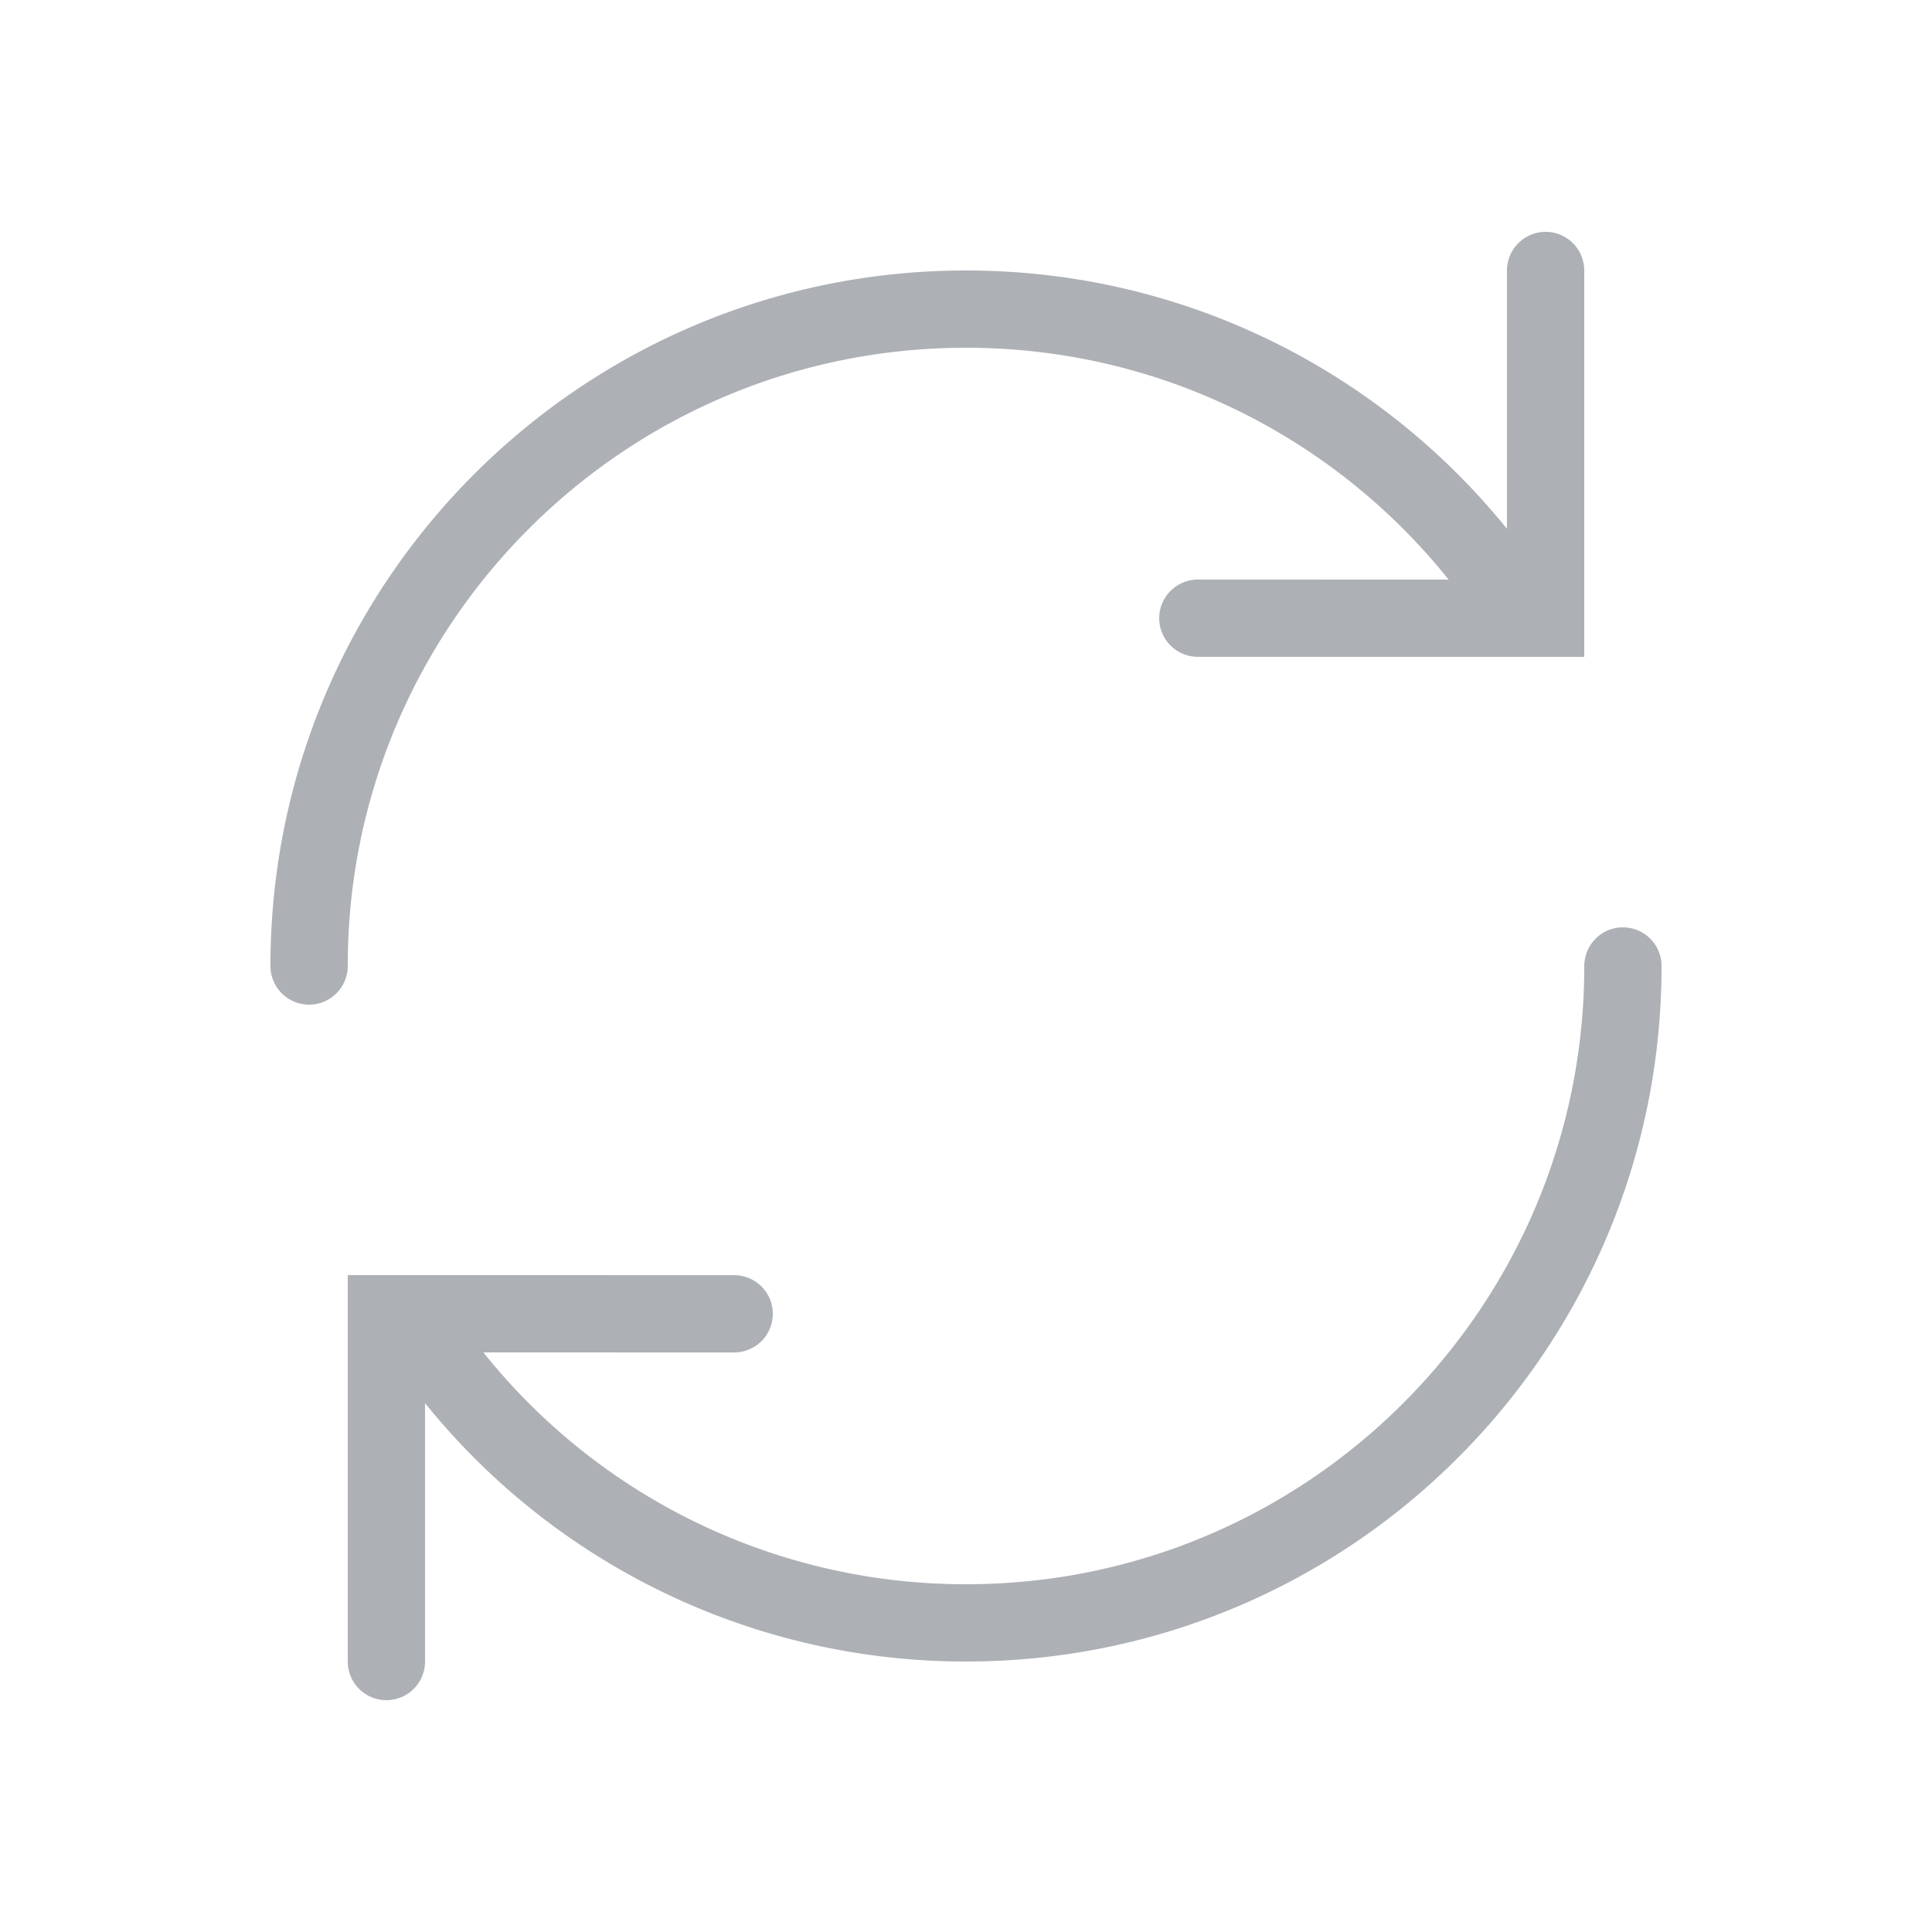
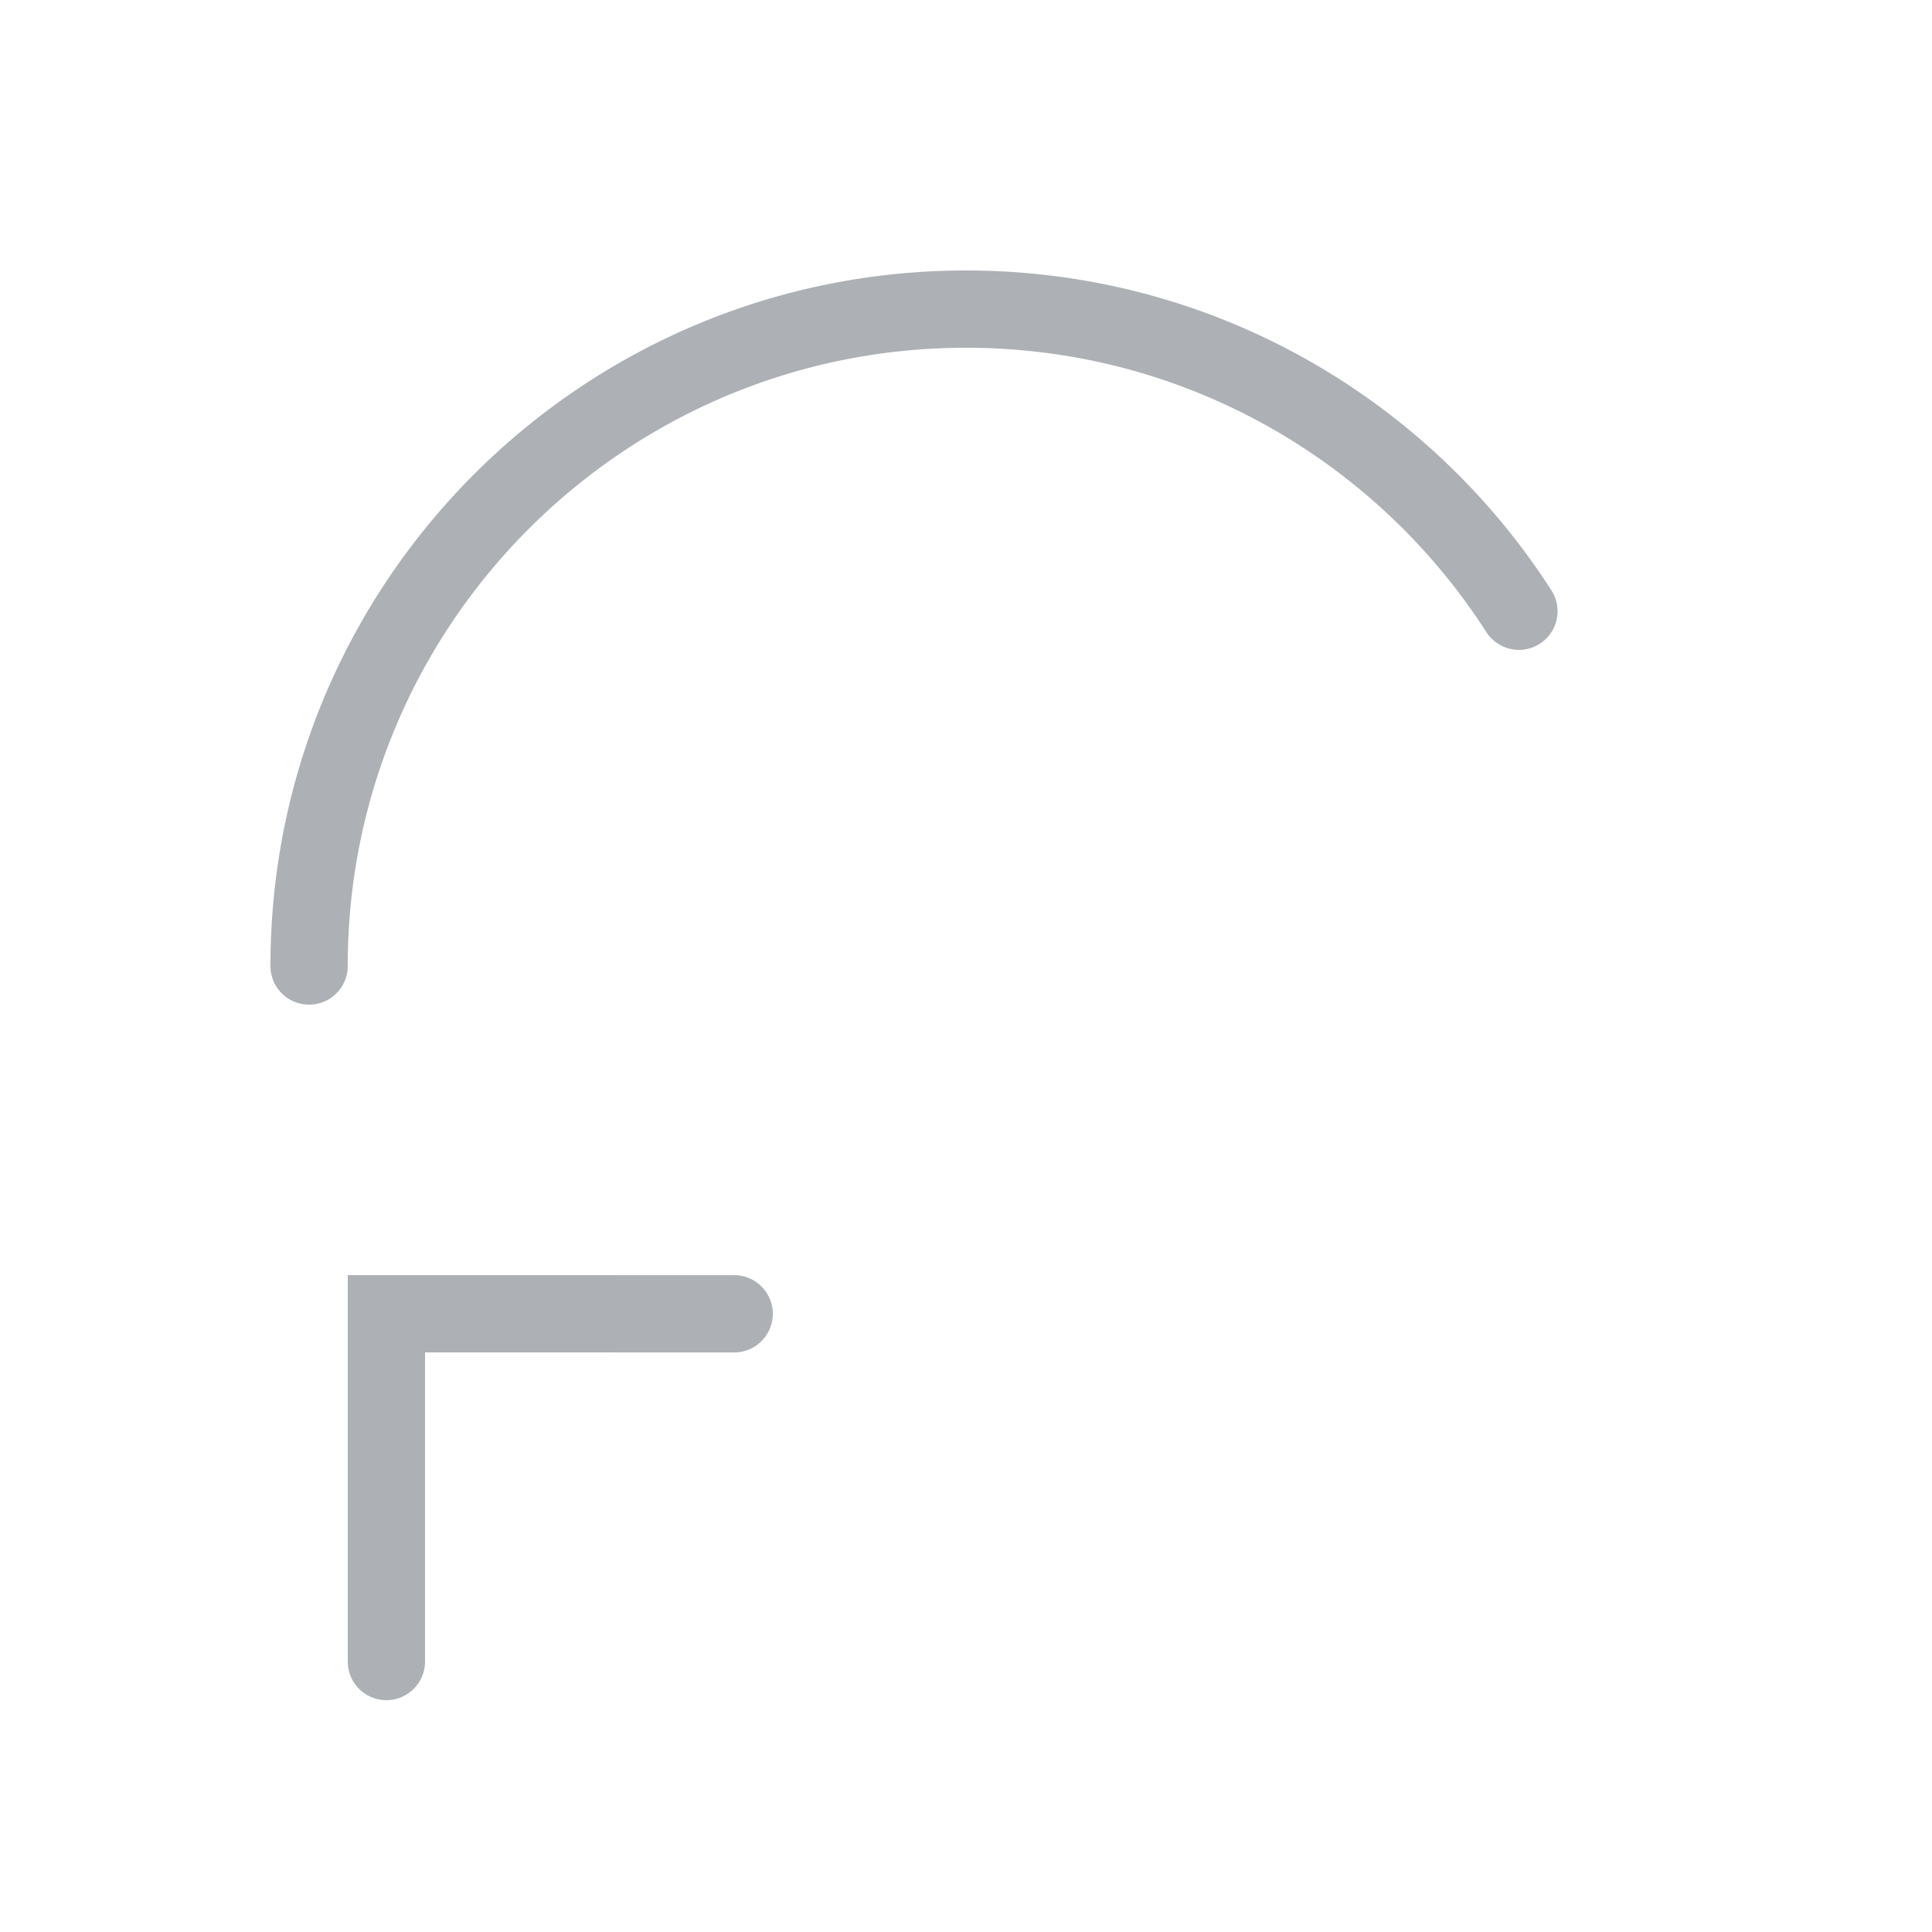
<svg xmlns="http://www.w3.org/2000/svg" viewBox="0 0 50 50" xml:space="preserve">
-   <path fill="none" d="M0 0h50v50H0z" />
-   <path fill="none" stroke="#adb0b5" stroke-linecap="round" stroke-miterlimit="10" stroke-width="2" d="M40 7v9l-9-.001" class="stroke-000000" />
  <path d="M7.999 25c0-9.39 7.61-17 17-17 5.011 0 9.516 2.167 12.627 5.616a17.103 17.103 0 0 1 1.683 2.203M10 43v-9l9 .001" fill="none" stroke="#adb0b5" stroke-linecap="round" stroke-miterlimit="10" stroke-width="2" class="stroke-000000" />
-   <path d="M42.001 25c0 9.39-7.61 17-17 17a16.96 16.96 0 0 1-12.627-5.616 17.172 17.172 0 0 1-1.683-2.203" fill="none" stroke="#adb0b5" stroke-linecap="round" stroke-miterlimit="10" stroke-width="2" class="stroke-000000" />
</svg>